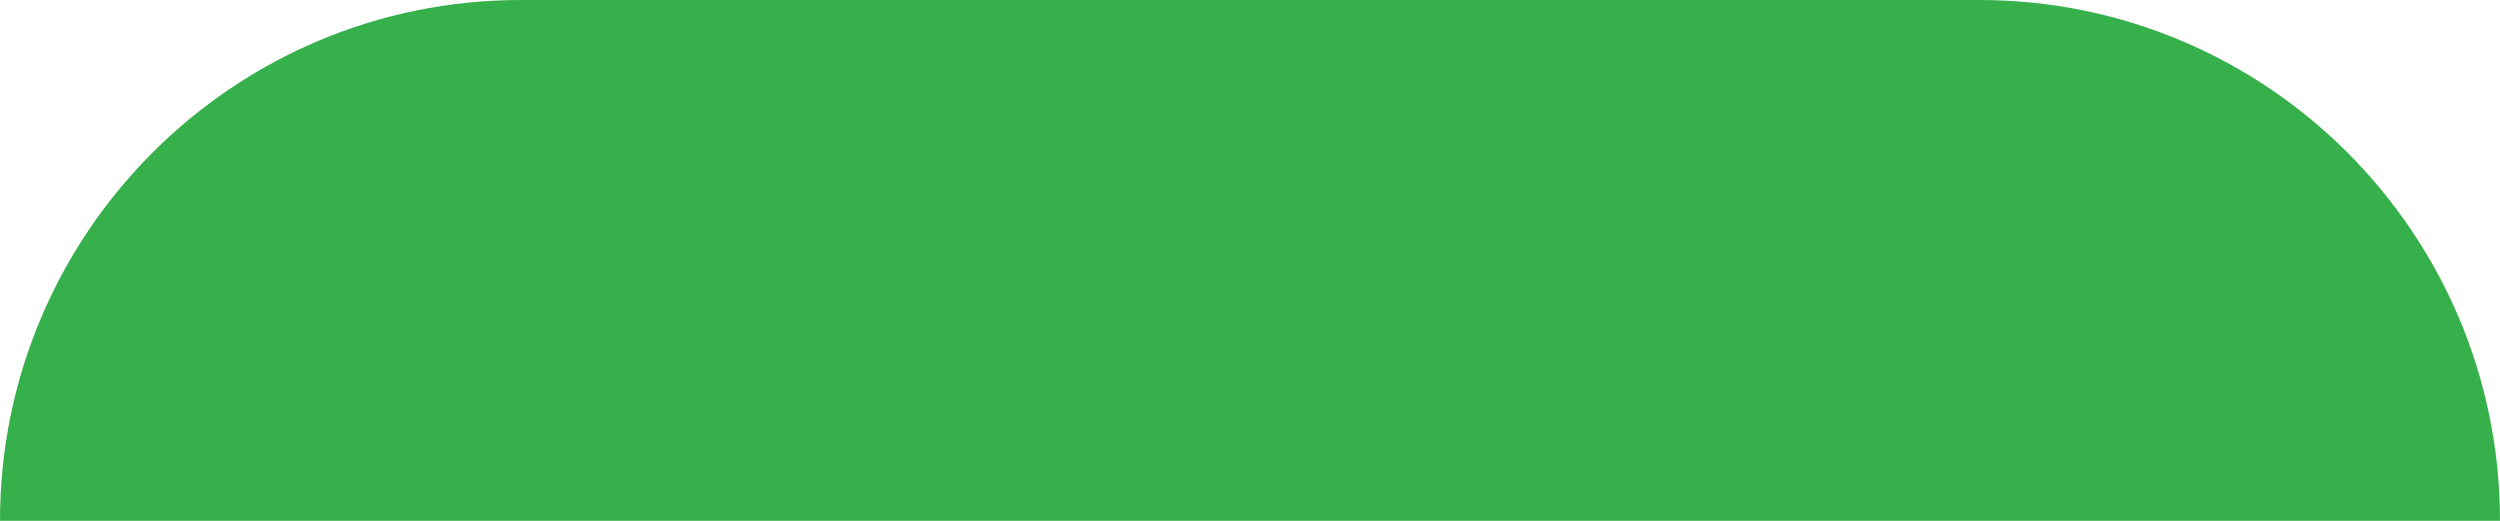
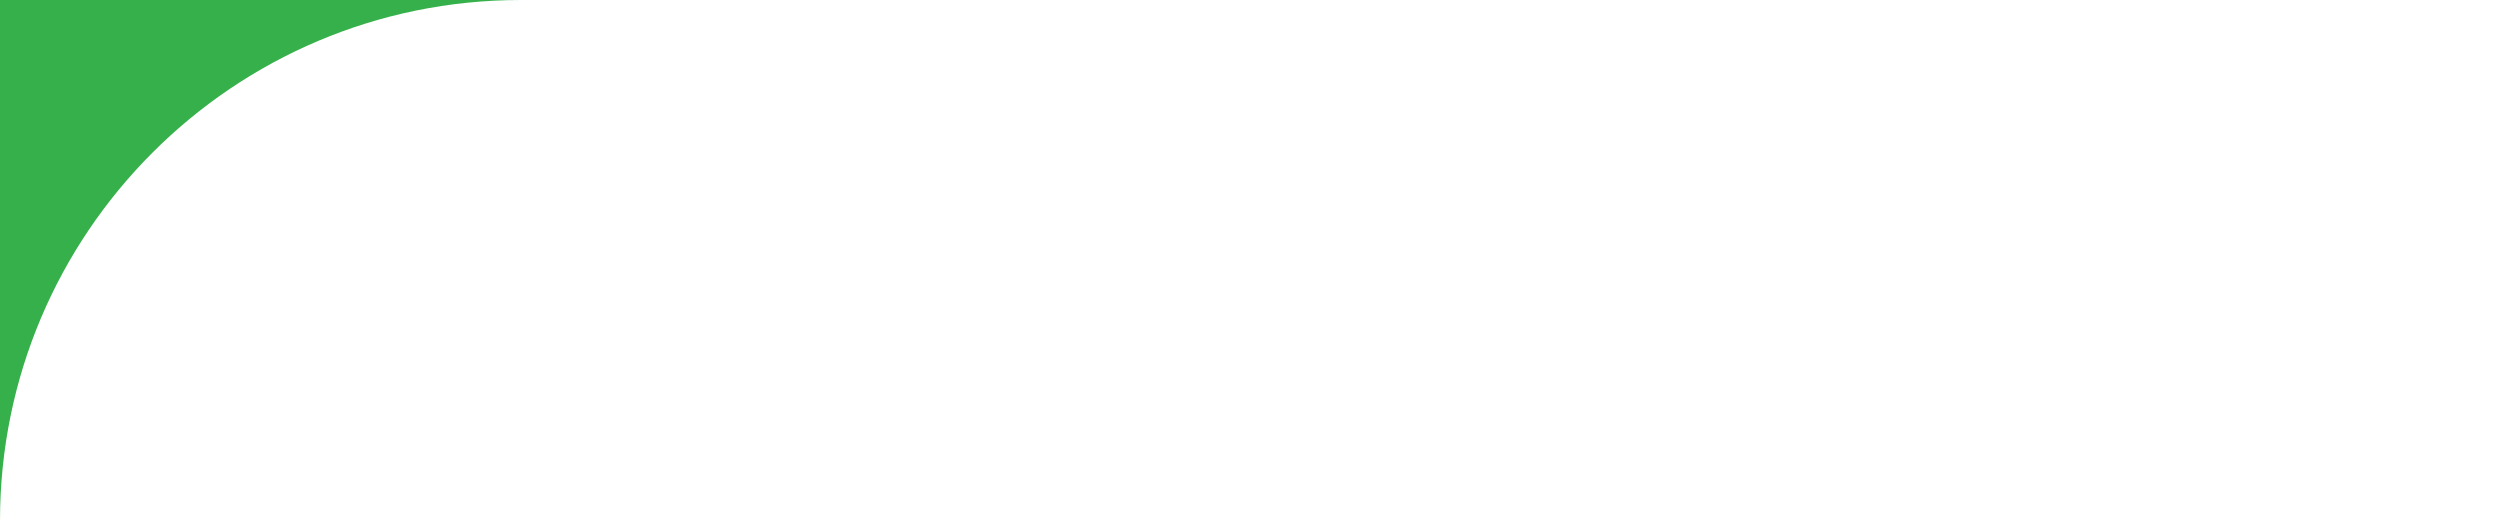
<svg xmlns="http://www.w3.org/2000/svg" width="24" height="5" viewBox="0 0 24 5" fill="none">
-   <path fill-rule="evenodd" clip-rule="evenodd" d="M0 5C0 2.239 2.239 0 5 0H11.992H19C21.761 0 24 2.239 24 5H0Z" fill="#36B04A" />
+   <path fill-rule="evenodd" clip-rule="evenodd" d="M0 5C0 2.239 2.239 0 5 0H11.992H19H0Z" fill="#36B04A" />
</svg>